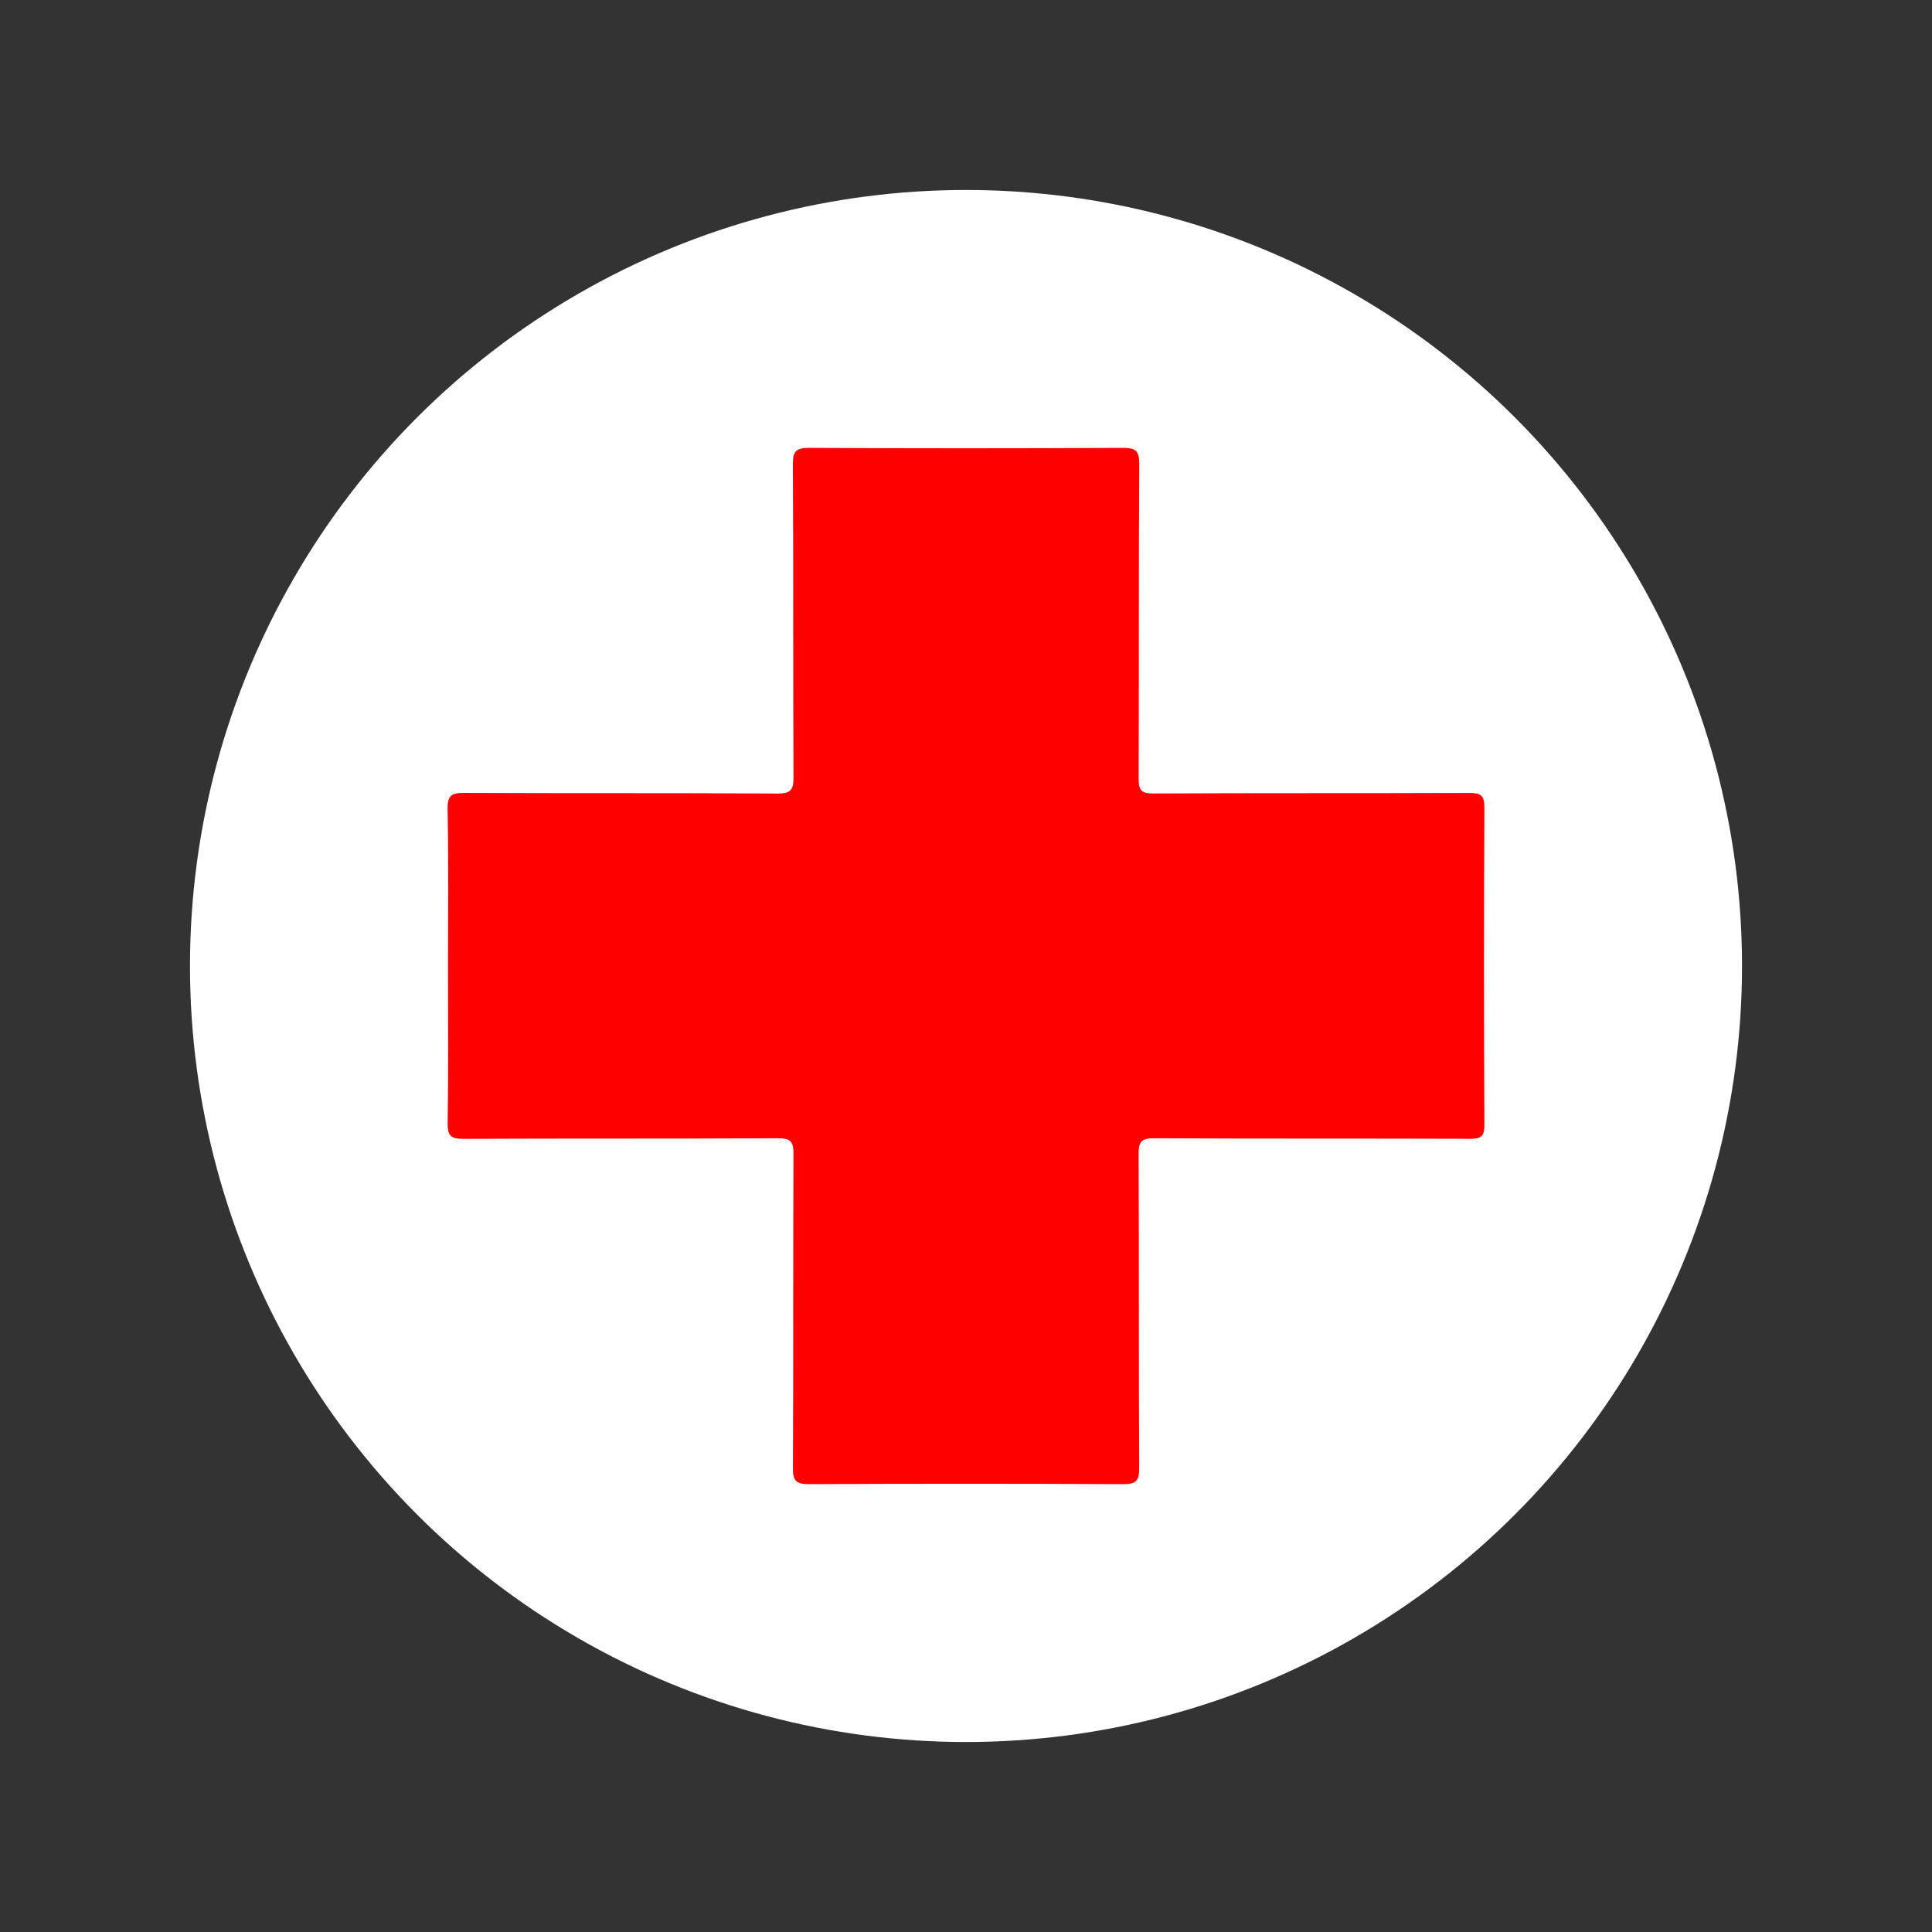
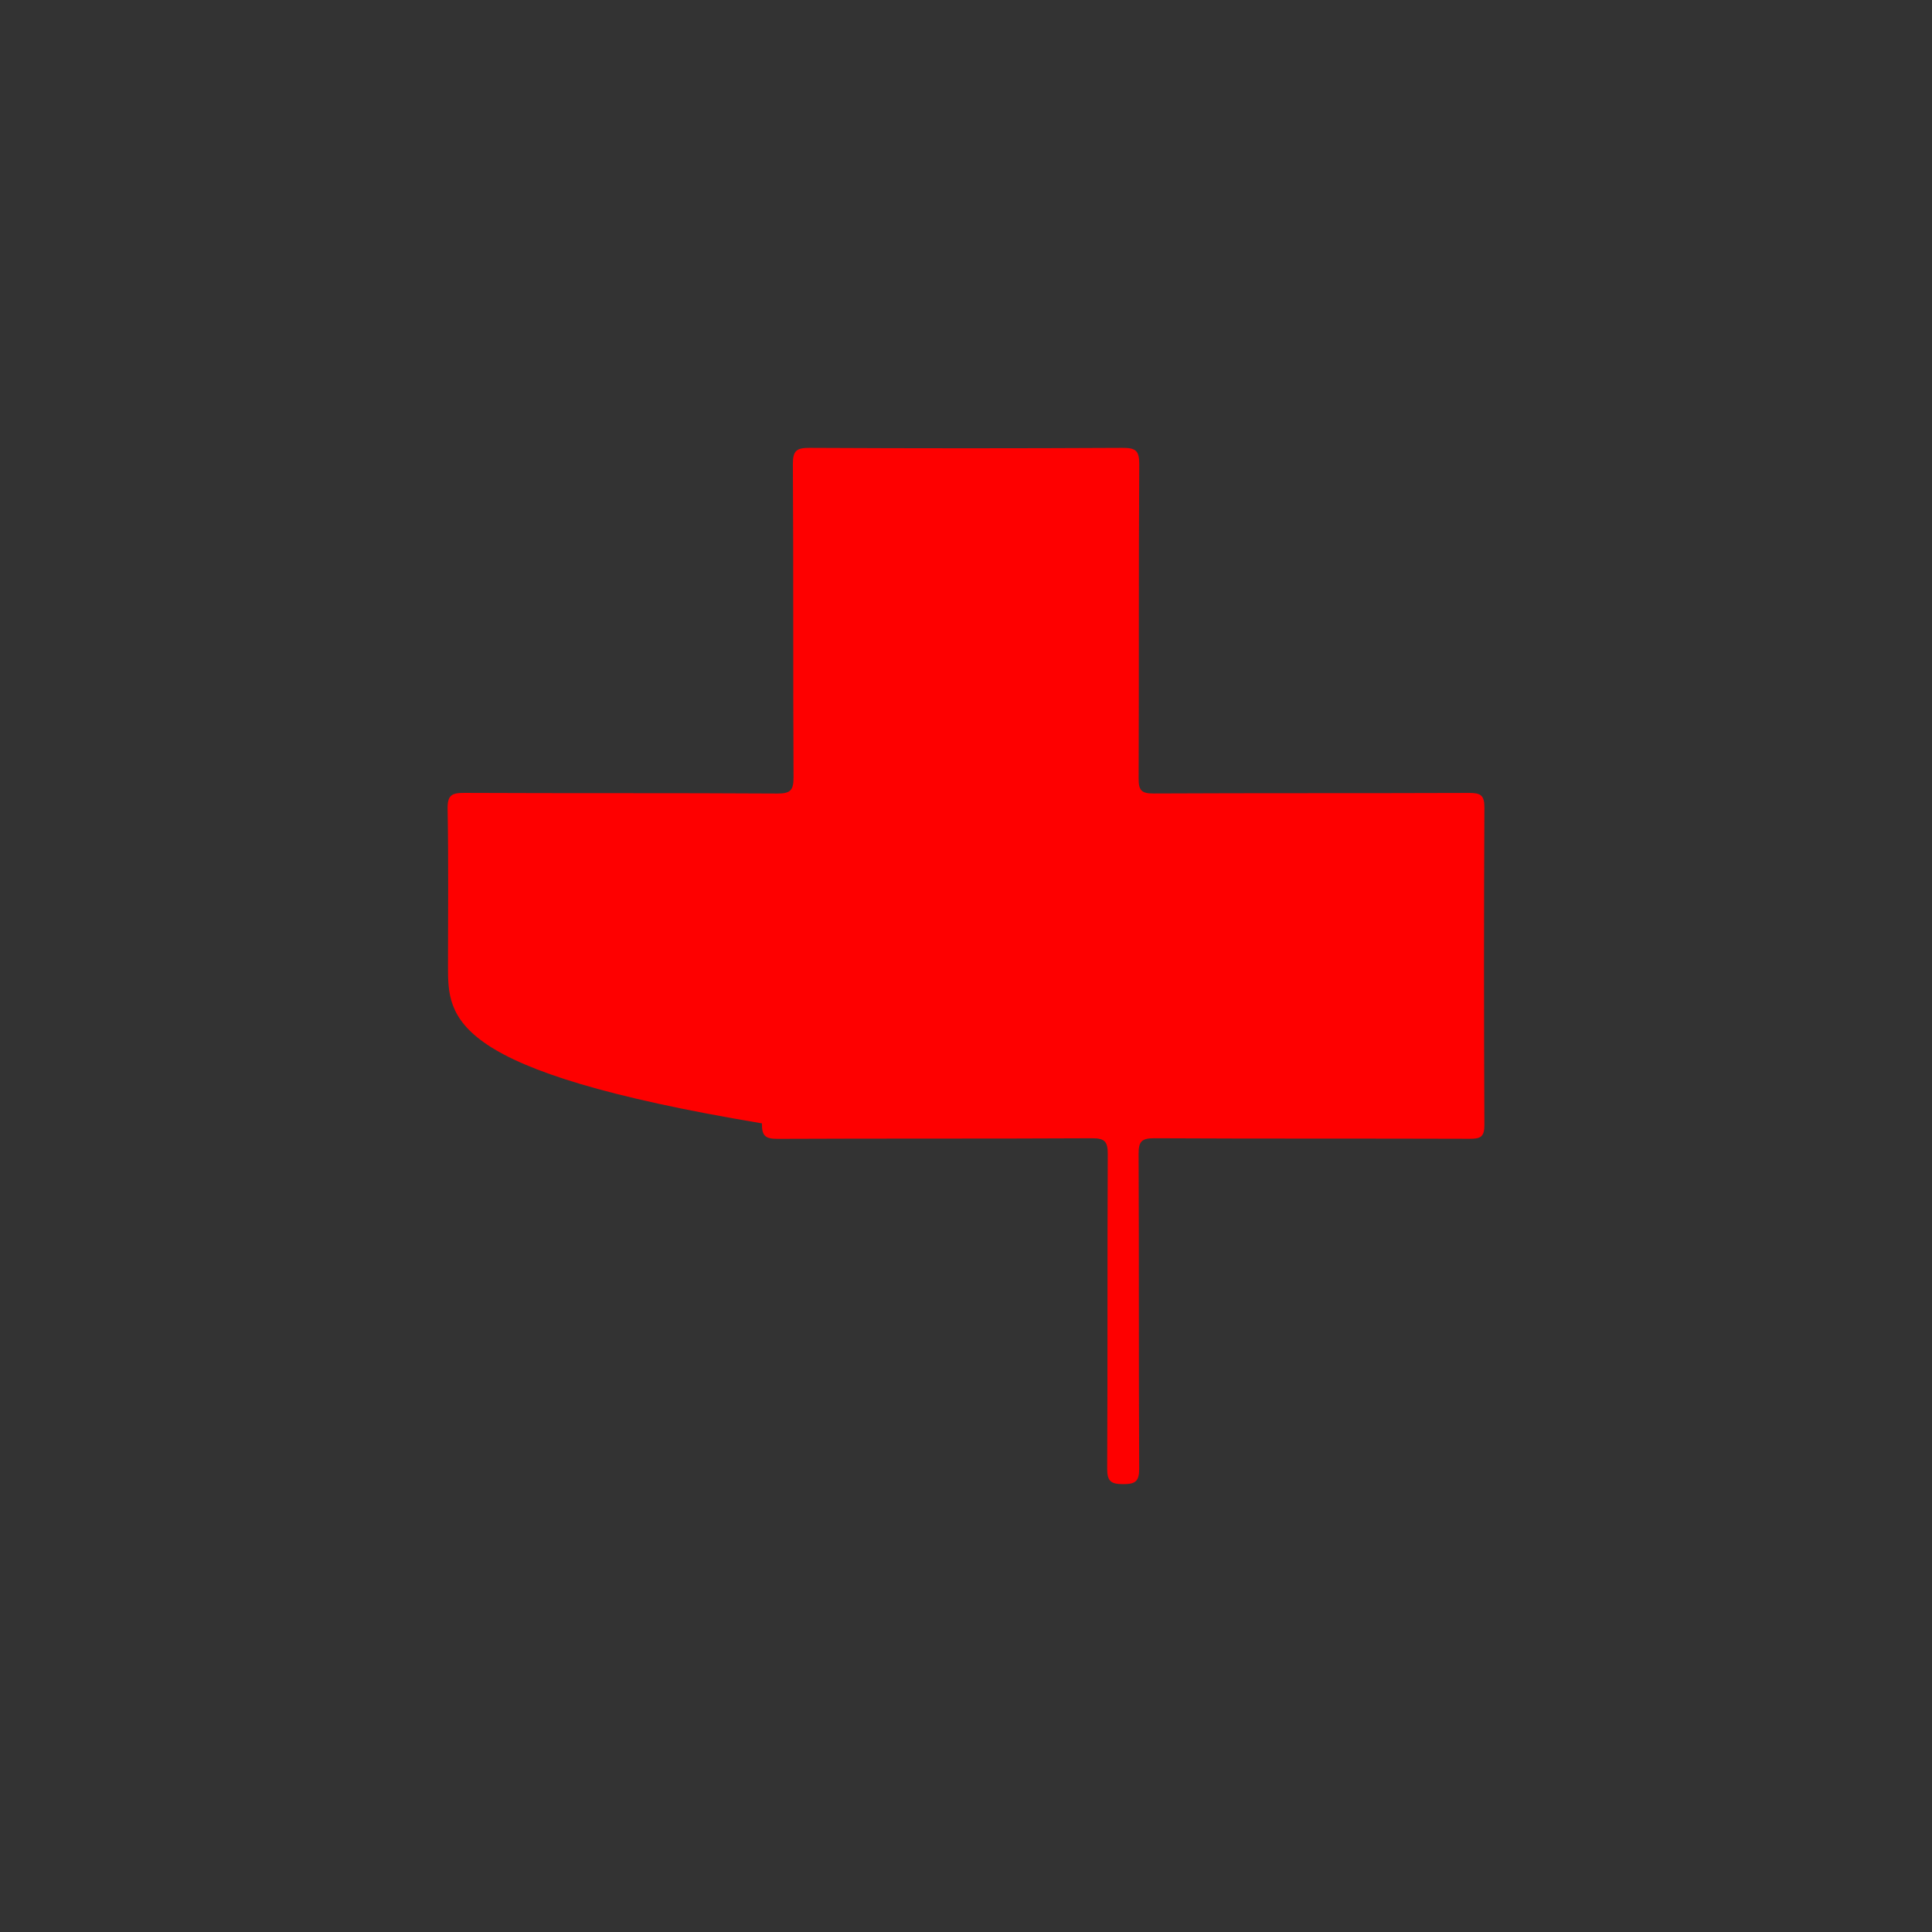
<svg xmlns="http://www.w3.org/2000/svg" version="1.1" id="Layer_1" x="0px" y="0px" width="200px" height="200px" viewBox="0 0 200 200" enable-background="new 0 0 200 200" xml:space="preserve">
  <rect x="0" y="0" width="200" height="200" fill="#333333" stroke="none" />
-   <circle fill="#FFFFFF" cx="100" cy="100" r="80.333" />
  <g>
-     <path fill="#FE0000" d="M46.377,100.024c0-5.422,0.062-10.845-0.041-16.265c-0.028-1.458,0.436-1.684,1.751-1.678   c10.791,0.052,21.583-0.001,32.375,0.067c1.412,0.009,1.693-0.38,1.685-1.722c-0.058-10.791-0.002-21.583-0.069-32.375   c-0.009-1.424,0.408-1.694,1.744-1.687c10.791,0.056,21.583,0.056,32.375,0c1.34-0.007,1.747,0.264,1.738,1.69   c-0.069,10.843-0.019,21.687-0.064,32.531c-0.005,1.196,0.266,1.563,1.524,1.557c10.896-0.054,21.792-0.014,32.687-0.056   c1.177-0.005,1.59,0.223,1.583,1.517c-0.058,10.948-0.056,21.896-0.001,32.844c0.006,1.231-0.389,1.444-1.502,1.44   c-10.896-0.038-21.792,0.003-32.687-0.055c-1.332-0.007-1.614,0.378-1.608,1.65c0.052,10.844,0.005,21.688,0.061,32.531   c0.007,1.326-0.377,1.629-1.656,1.623c-10.844-0.051-21.688-0.05-32.531-0.001c-1.269,0.006-1.664-0.3-1.657-1.621   c0.054-10.844,0.008-21.688,0.06-32.531c0.006-1.273-0.278-1.658-1.609-1.651c-10.843,0.058-21.687,0.011-32.531,0.061   c-1.26,0.006-1.682-0.254-1.662-1.604C46.426,110.869,46.377,105.446,46.377,100.024z" />
+     <path fill="#FE0000" d="M46.377,100.024c0-5.422,0.062-10.845-0.041-16.265c-0.028-1.458,0.436-1.684,1.751-1.678   c10.791,0.052,21.583-0.001,32.375,0.067c1.412,0.009,1.693-0.38,1.685-1.722c-0.058-10.791-0.002-21.583-0.069-32.375   c-0.009-1.424,0.408-1.694,1.744-1.687c10.791,0.056,21.583,0.056,32.375,0c1.34-0.007,1.747,0.264,1.738,1.69   c-0.069,10.843-0.019,21.687-0.064,32.531c-0.005,1.196,0.266,1.563,1.524,1.557c10.896-0.054,21.792-0.014,32.687-0.056   c1.177-0.005,1.59,0.223,1.583,1.517c-0.058,10.948-0.056,21.896-0.001,32.844c0.006,1.231-0.389,1.444-1.502,1.44   c-10.896-0.038-21.792,0.003-32.687-0.055c-1.332-0.007-1.614,0.378-1.608,1.65c0.052,10.844,0.005,21.688,0.061,32.531   c0.007,1.326-0.377,1.629-1.656,1.623c-1.269,0.006-1.664-0.3-1.657-1.621   c0.054-10.844,0.008-21.688,0.06-32.531c0.006-1.273-0.278-1.658-1.609-1.651c-10.843,0.058-21.687,0.011-32.531,0.061   c-1.26,0.006-1.682-0.254-1.662-1.604C46.426,110.869,46.377,105.446,46.377,100.024z" />
  </g>
</svg>